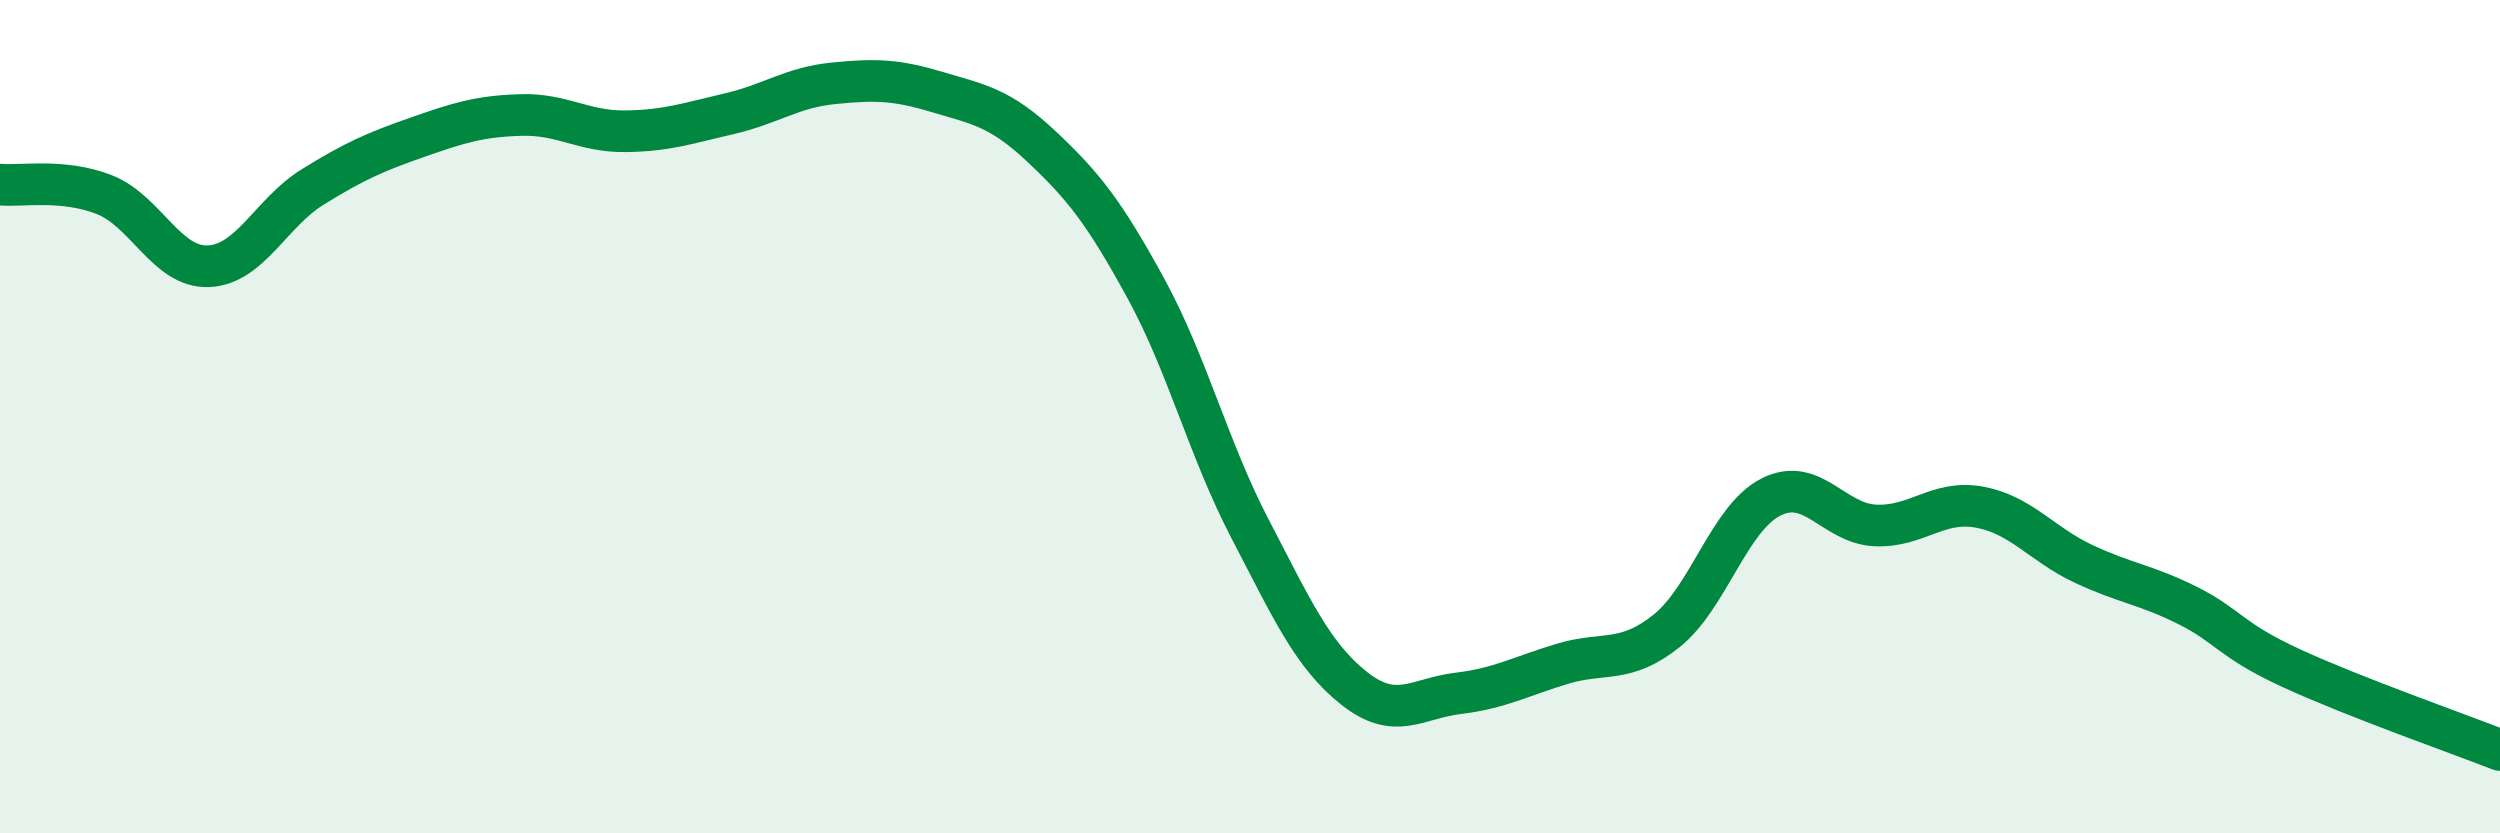
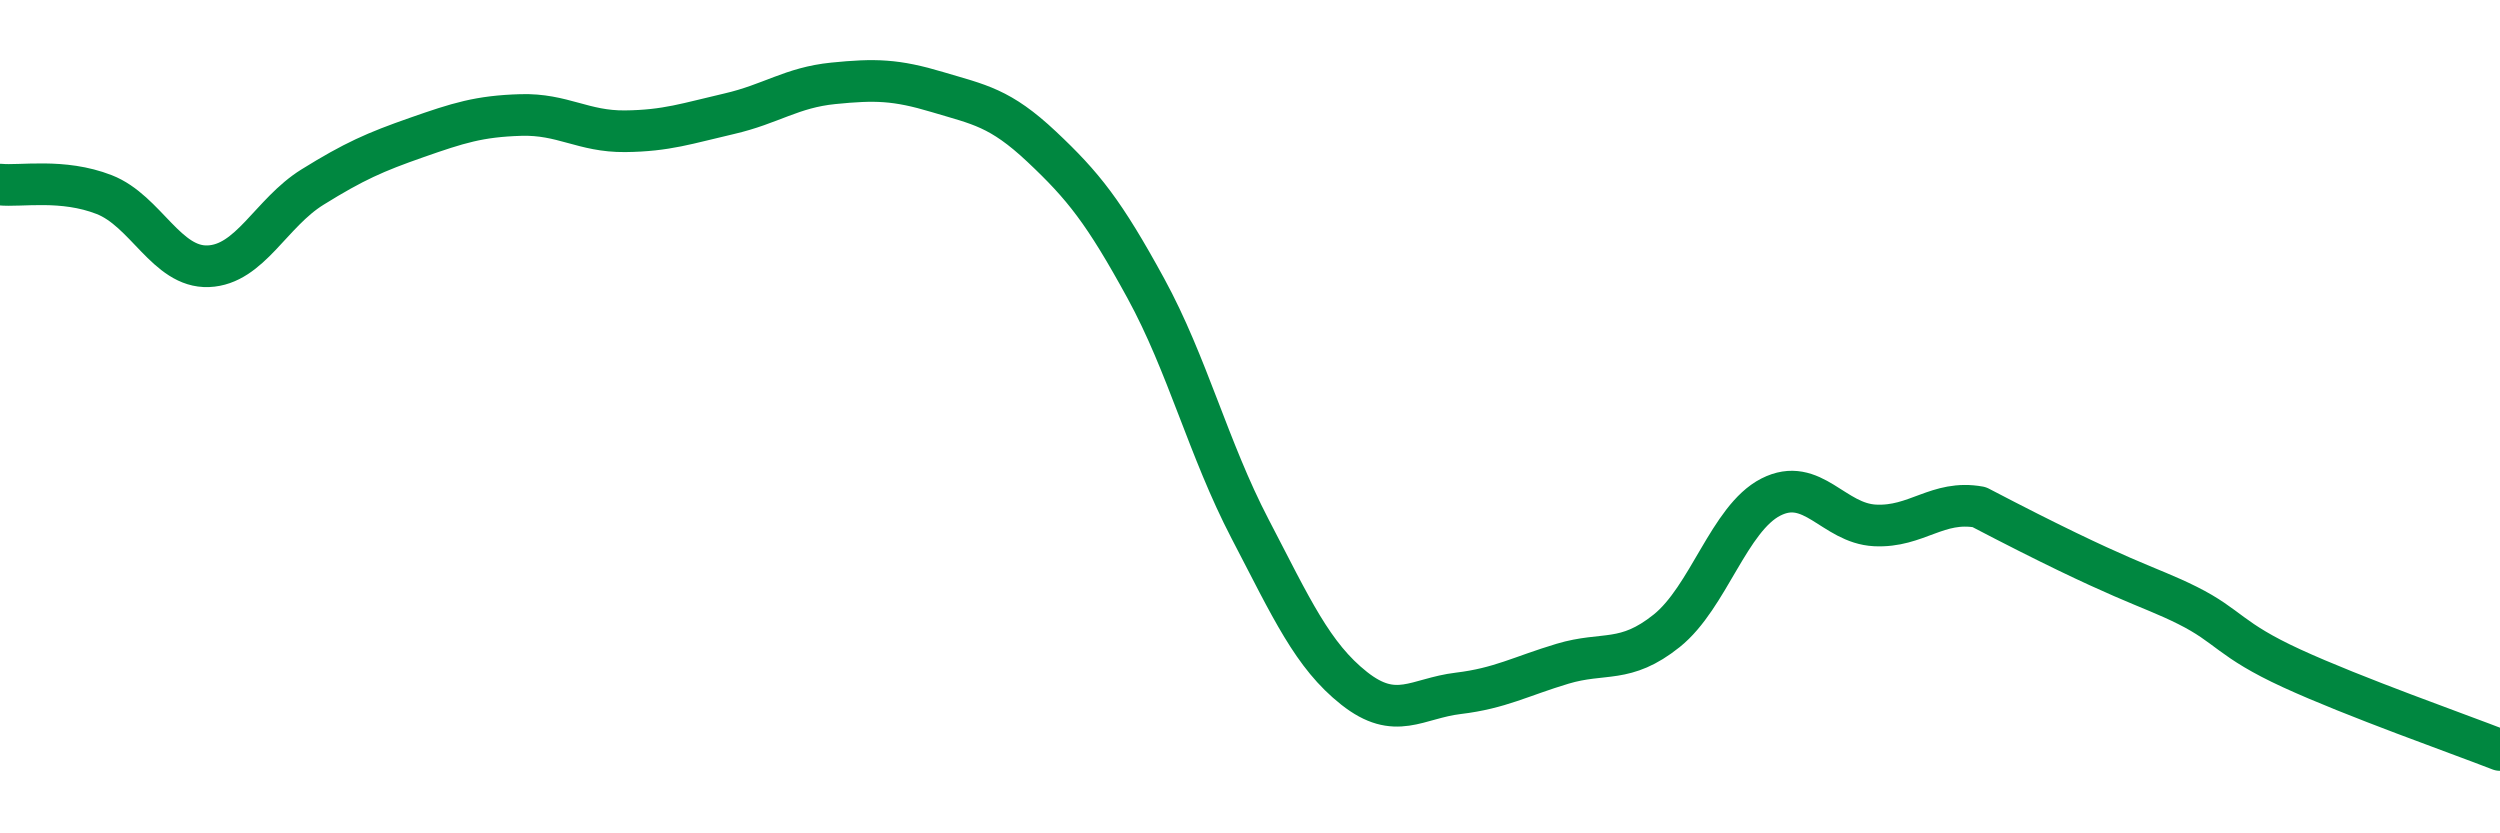
<svg xmlns="http://www.w3.org/2000/svg" width="60" height="20" viewBox="0 0 60 20">
-   <path d="M 0,4.43 C 0.5,4.48 1.5,4.28 2.5,4.67 C 3.5,5.06 4,6.43 5,6.39 C 6,6.35 6.5,5.11 7.5,4.49 C 8.5,3.87 9,3.65 10,3.3 C 11,2.95 11.5,2.79 12.5,2.76 C 13.5,2.73 14,3.16 15,3.15 C 16,3.14 16.5,2.96 17.5,2.73 C 18.5,2.5 19,2.1 20,2 C 21,1.9 21.5,1.91 22.5,2.21 C 23.5,2.51 24,2.58 25,3.52 C 26,4.46 26.5,5.09 27.5,6.92 C 28.5,8.75 29,10.77 30,12.69 C 31,14.61 31.5,15.73 32.5,16.52 C 33.5,17.31 34,16.76 35,16.64 C 36,16.52 36.5,16.23 37.5,15.93 C 38.5,15.63 39,15.94 40,15.14 C 41,14.34 41.5,12.44 42.5,11.93 C 43.5,11.42 44,12.56 45,12.61 C 46,12.66 46.5,11.99 47.5,12.17 C 48.5,12.35 49,13.06 50,13.53 C 51,14 51.5,14.03 52.5,14.53 C 53.5,15.03 53.5,15.35 55,16.04 C 56.5,16.73 59,17.61 60,18L60 20L0 20Z" fill="#008740" opacity="0.1" stroke-linecap="round" stroke-linejoin="round" />
-   <path d="M 0,4.43 C 0.5,4.48 1.5,4.28 2.5,4.67 C 3.5,5.06 4,6.43 5,6.39 C 6,6.35 6.5,5.11 7.5,4.49 C 8.5,3.87 9,3.65 10,3.3 C 11,2.95 11.5,2.79 12.5,2.76 C 13.5,2.73 14,3.16 15,3.15 C 16,3.14 16.5,2.96 17.5,2.73 C 18.5,2.5 19,2.1 20,2 C 21,1.9 21.5,1.91 22.5,2.21 C 23.5,2.51 24,2.58 25,3.52 C 26,4.46 26.5,5.09 27.5,6.92 C 28.5,8.75 29,10.77 30,12.69 C 31,14.61 31.5,15.73 32.5,16.52 C 33.5,17.31 34,16.76 35,16.64 C 36,16.52 36.5,16.23 37.5,15.93 C 38.5,15.63 39,15.94 40,15.14 C 41,14.34 41.5,12.44 42.5,11.93 C 43.5,11.42 44,12.56 45,12.61 C 46,12.66 46.5,11.99 47.5,12.17 C 48.5,12.35 49,13.06 50,13.53 C 51,14 51.5,14.03 52.5,14.53 C 53.5,15.03 53.5,15.35 55,16.04 C 56.5,16.73 59,17.61 60,18" stroke="#008740" stroke-width="1" fill="none" stroke-linecap="round" stroke-linejoin="round" />
+   <path d="M 0,4.43 C 0.5,4.48 1.5,4.28 2.5,4.67 C 3.5,5.06 4,6.43 5,6.39 C 6,6.35 6.5,5.11 7.5,4.49 C 8.5,3.87 9,3.65 10,3.3 C 11,2.95 11.5,2.79 12.5,2.76 C 13.5,2.73 14,3.16 15,3.15 C 16,3.14 16.5,2.96 17.5,2.73 C 18.5,2.5 19,2.1 20,2 C 21,1.9 21.5,1.91 22.5,2.21 C 23.5,2.51 24,2.58 25,3.52 C 26,4.46 26.5,5.09 27.5,6.92 C 28.5,8.75 29,10.77 30,12.69 C 31,14.61 31.5,15.73 32.5,16.52 C 33.5,17.31 34,16.76 35,16.64 C 36,16.52 36.5,16.23 37.5,15.93 C 38.5,15.63 39,15.94 40,15.14 C 41,14.34 41.5,12.44 42.5,11.93 C 43.5,11.42 44,12.56 45,12.61 C 46,12.66 46.5,11.99 47.5,12.17 C 51,14 51.5,14.03 52.5,14.53 C 53.5,15.03 53.5,15.35 55,16.04 C 56.5,16.73 59,17.61 60,18" stroke="#008740" stroke-width="1" fill="none" stroke-linecap="round" stroke-linejoin="round" />
</svg>